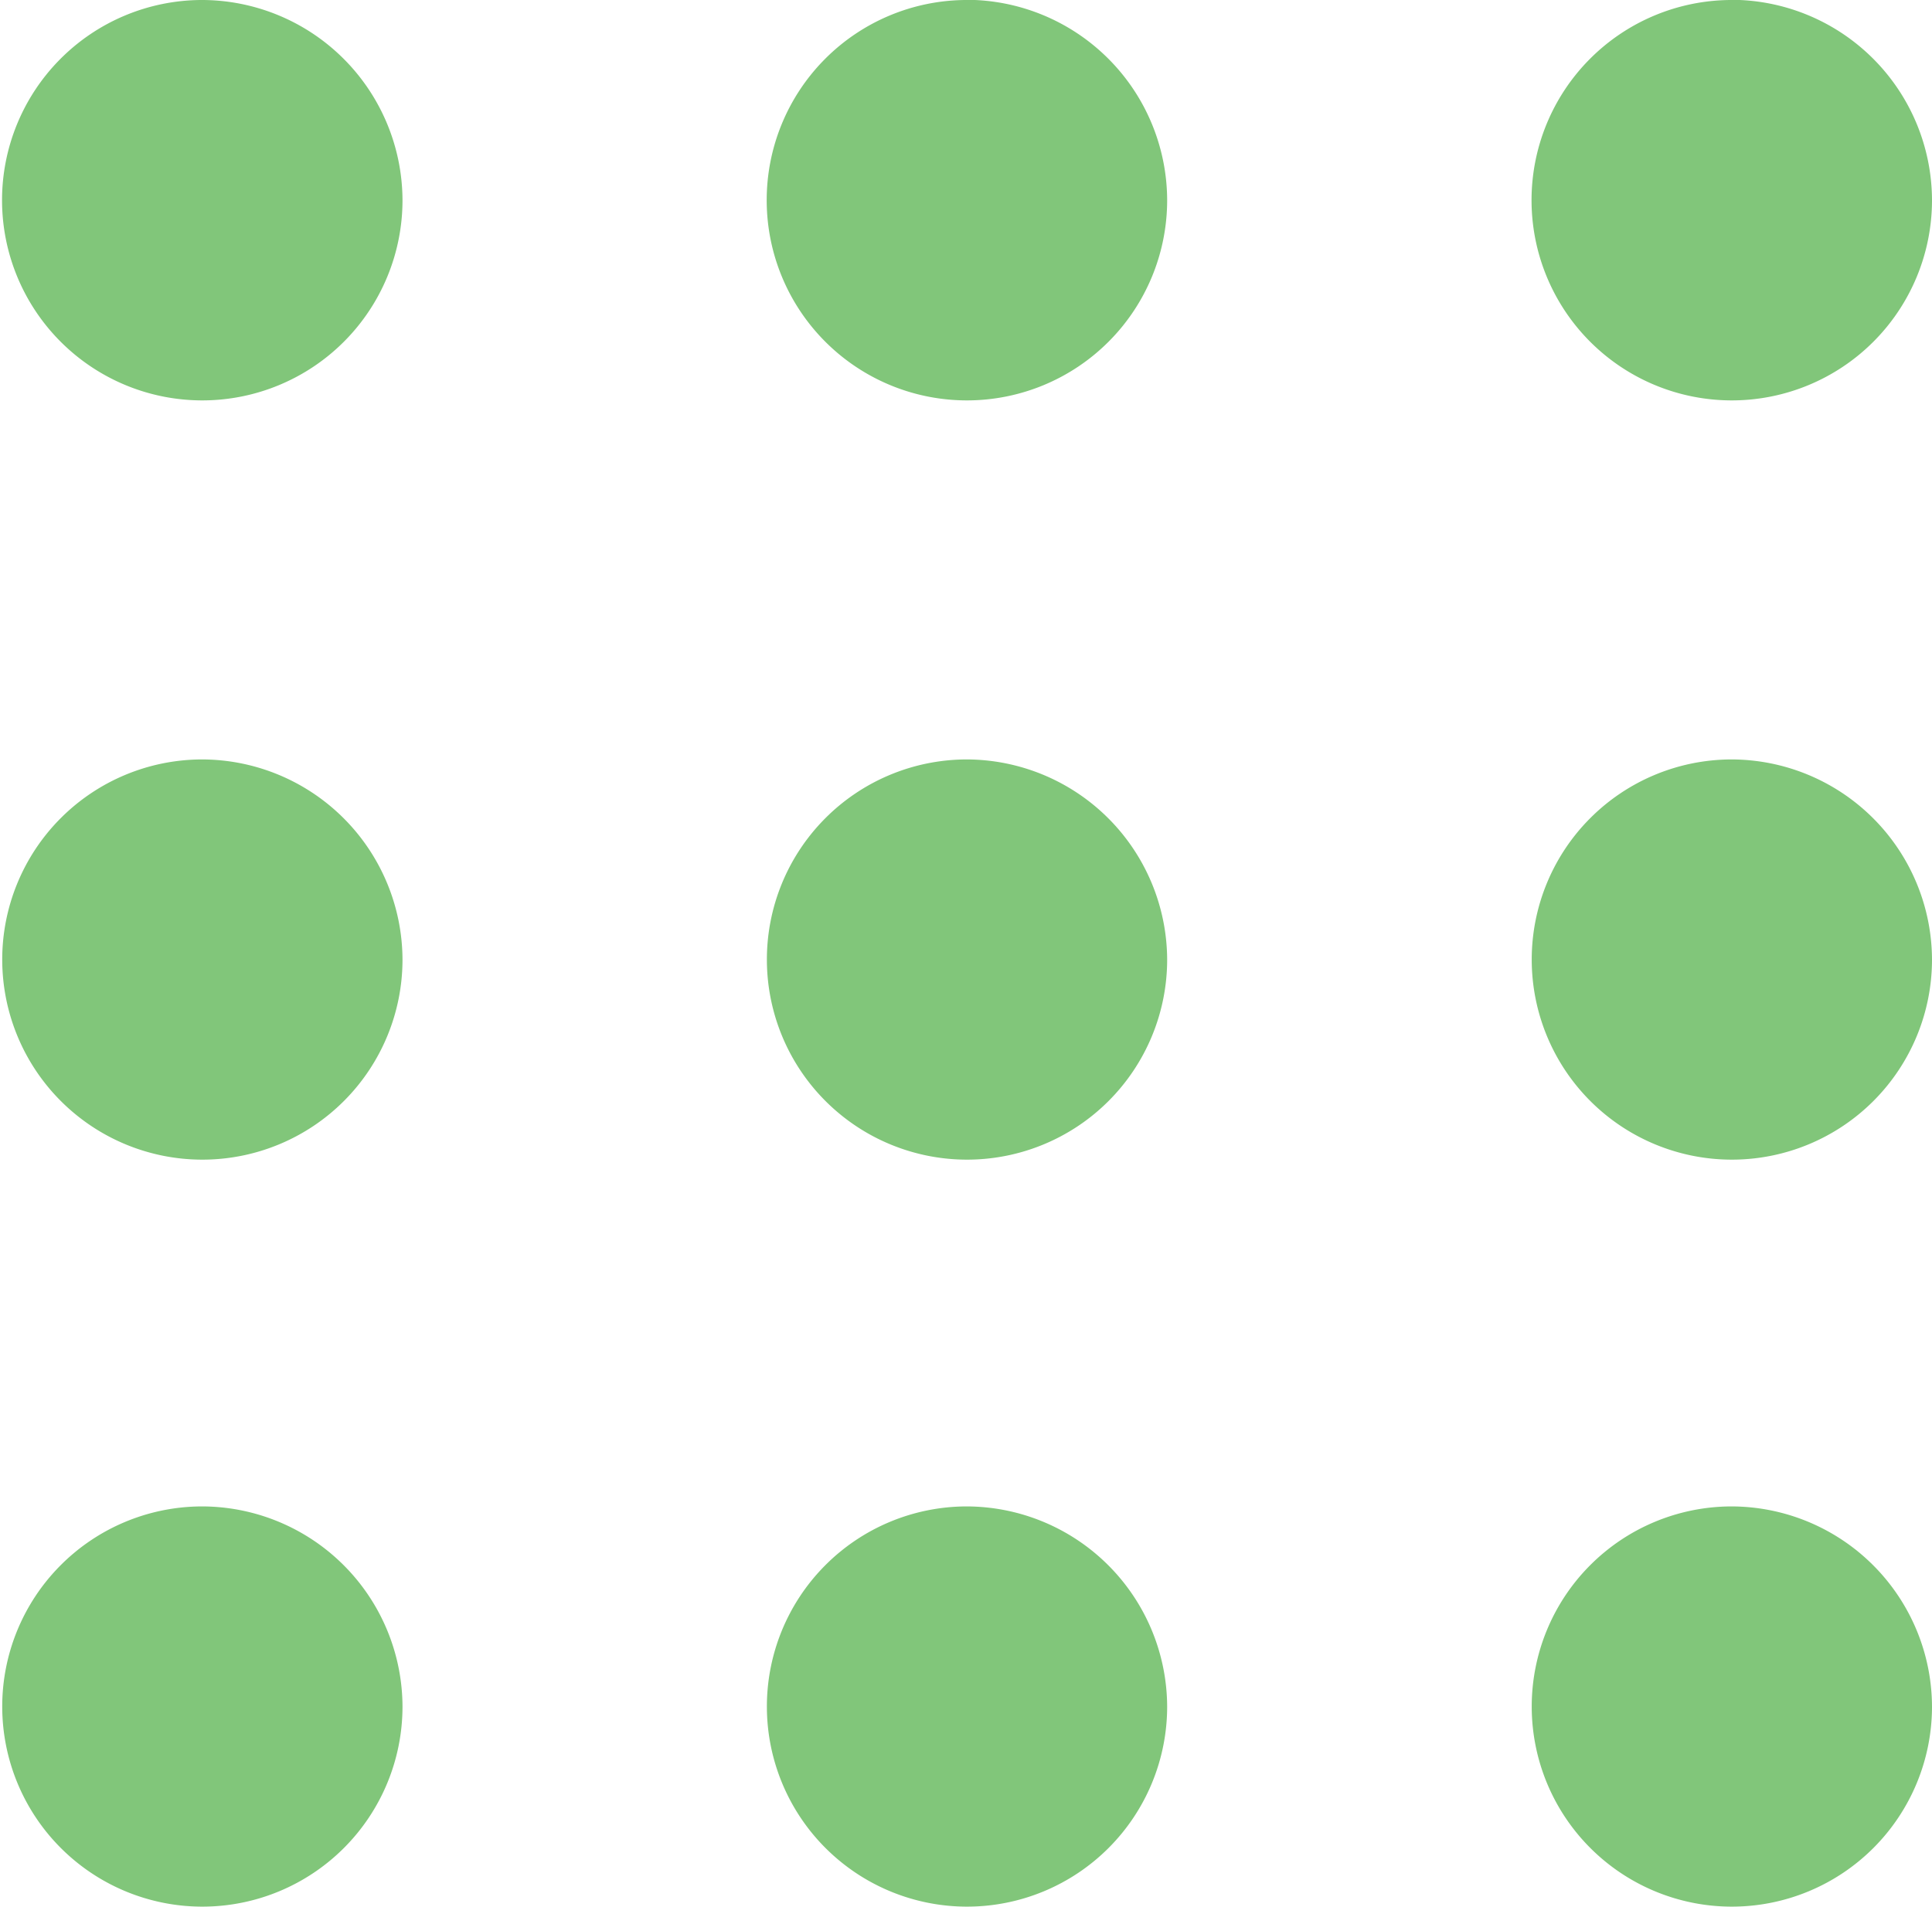
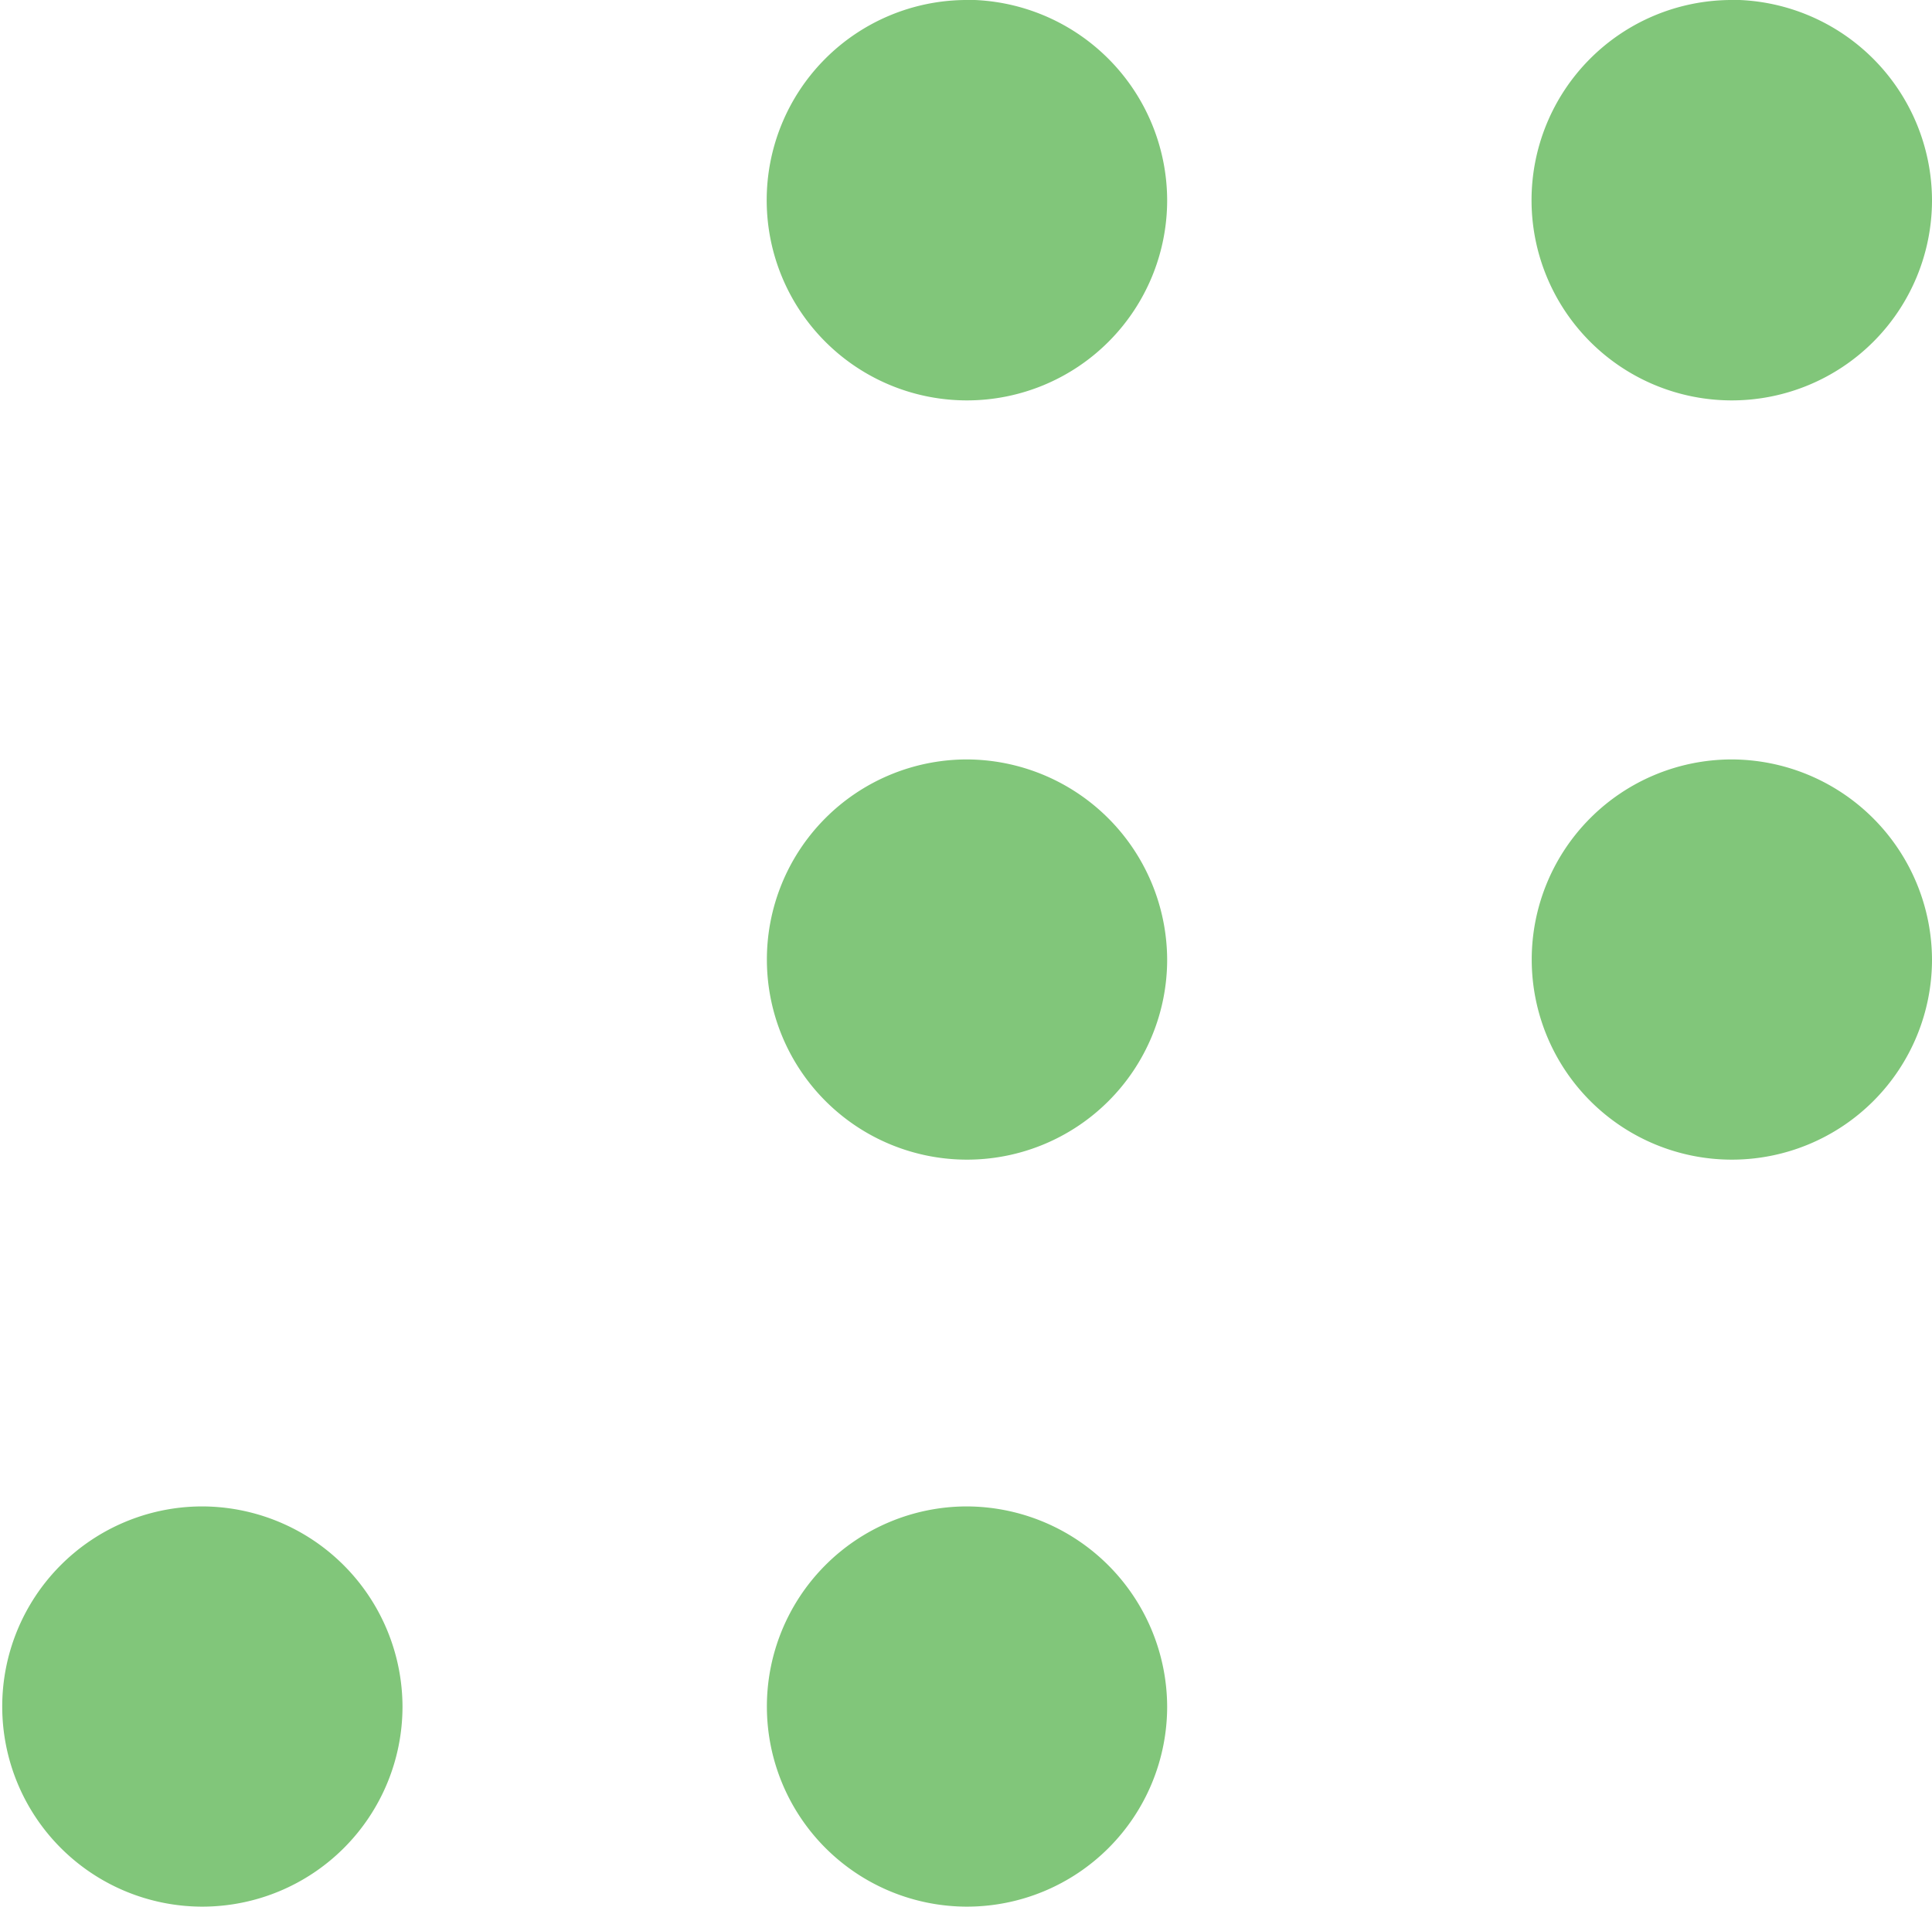
<svg xmlns="http://www.w3.org/2000/svg" width="20.784" height="20.515" viewBox="0 0 20.784 20.515">
  <g id="Group_2555" data-name="Group 2555" transform="translate(808 9610.431)">
-     <path id="Path_110" data-name="Path 110" d="M41.417,40.814a2.153,2.153,0,1,0,2.165,2.153,2.161,2.161,0,0,0-2.165-2.153" transform="translate(-830.798 -9635.037)" fill="#81c67a" />
    <path id="Path_111" data-name="Path 111" d="M41.417,21.64a2.153,2.153,0,1,0,2.165,2.153,2.161,2.161,0,0,0-2.165-2.153" transform="translate(-830.798 -9623.9)" fill="#81c67a" />
    <path id="Path_112" data-name="Path 112" d="M41.417,2.149A2.154,2.154,0,1,0,43.582,4.3a2.162,2.162,0,0,0-2.165-2.153" transform="translate(-830.798 -9612.58)" fill="#81c67a" />
    <path id="Path_113" data-name="Path 113" d="M21.789,40.814a2.153,2.153,0,1,0,2.165,2.153,2.162,2.162,0,0,0-2.165-2.153" transform="translate(-819.398 -9635.037)" fill="#81c67a" />
    <path id="Path_114" data-name="Path 114" d="M21.789,21.64a2.153,2.153,0,1,0,2.165,2.153,2.162,2.162,0,0,0-2.165-2.153" transform="translate(-819.398 -9623.9)" fill="#81c67a" />
    <path id="Path_115" data-name="Path 115" d="M21.789,2.149A2.154,2.154,0,1,0,23.954,4.3a2.162,2.162,0,0,0-2.165-2.153" transform="translate(-819.398 -9612.58)" fill="#81c67a" />
    <path id="Path_116" data-name="Path 116" d="M2.165,40.814A2.153,2.153,0,1,0,4.33,42.967a2.16,2.16,0,0,0-2.165-2.153" transform="translate(-808 -9635.037)" fill="#81c67a" />
-     <path id="Path_117" data-name="Path 117" d="M2.165,21.64A2.153,2.153,0,1,0,4.33,23.793,2.161,2.161,0,0,0,2.165,21.64" transform="translate(-808 -9623.9)" fill="#81c67a" />
-     <path id="Path_118" data-name="Path 118" d="M2.165,2.149A2.154,2.154,0,1,0,4.33,4.3,2.161,2.161,0,0,0,2.165,2.149" transform="translate(-808 -9612.58)" fill="#81c67a" />
  </g>
</svg>